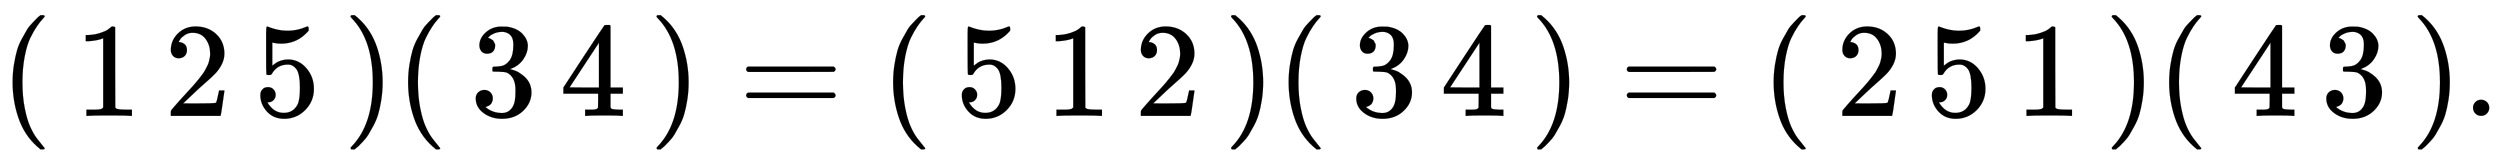
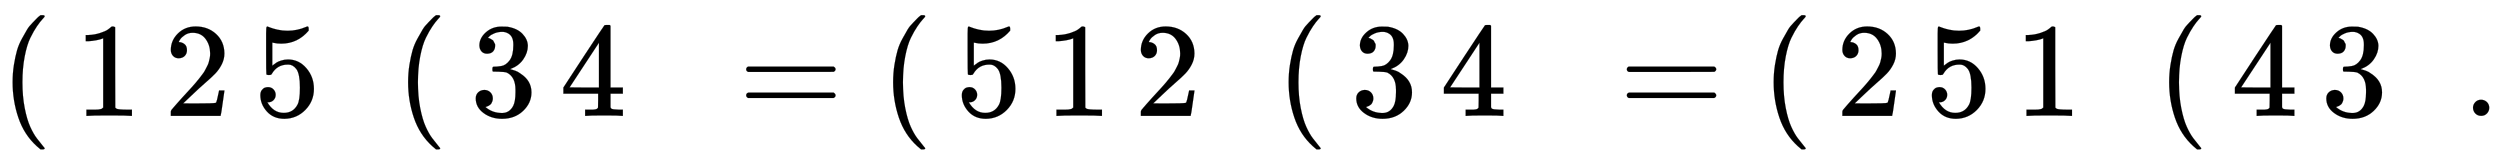
<svg xmlns="http://www.w3.org/2000/svg" xmlns:xlink="http://www.w3.org/1999/xlink" width="43.265ex" height="2.843ex" style="vertical-align: -0.838ex;" viewBox="0 -863.1 18628.1 1223.9" role="img" focusable="false" aria-labelledby="MathJax-SVG-1-Title">
  <title id="MathJax-SVG-1-Title">Start 1 By 3 Matrix 1st Row 1st Column 1 2nd Column 2 3rd Column 5 EndMatrix Start 1 By 2 Matrix 1st Row 1st Column 3 2nd Column 4 EndMatrix equals Start 1 By 3 Matrix 1st Row 1st Column 5 2nd Column 1 3rd Column 2 EndMatrix Start 1 By 2 Matrix 1st Row 1st Column 3 2nd Column 4 EndMatrix equals Start 1 By 3 Matrix 1st Row 1st Column 2 2nd Column 5 3rd Column 1 EndMatrix Start 1 By 2 Matrix 1st Row 1st Column 4 2nd Column 3 EndMatrix period</title>
  <defs aria-hidden="true">
    <path stroke-width="1" id="E1-MJMAIN-28" d="M94 250Q94 319 104 381T127 488T164 576T202 643T244 695T277 729T302 750H315H319Q333 750 333 741Q333 738 316 720T275 667T226 581T184 443T167 250T184 58T225 -81T274 -167T316 -220T333 -241Q333 -250 318 -250H315H302L274 -226Q180 -141 137 -14T94 250Z" />
    <path stroke-width="1" id="E1-MJMAIN-31" d="M213 578L200 573Q186 568 160 563T102 556H83V602H102Q149 604 189 617T245 641T273 663Q275 666 285 666Q294 666 302 660V361L303 61Q310 54 315 52T339 48T401 46H427V0H416Q395 3 257 3Q121 3 100 0H88V46H114Q136 46 152 46T177 47T193 50T201 52T207 57T213 61V578Z" />
    <path stroke-width="1" id="E1-MJMAIN-32" d="M109 429Q82 429 66 447T50 491Q50 562 103 614T235 666Q326 666 387 610T449 465Q449 422 429 383T381 315T301 241Q265 210 201 149L142 93L218 92Q375 92 385 97Q392 99 409 186V189H449V186Q448 183 436 95T421 3V0H50V19V31Q50 38 56 46T86 81Q115 113 136 137Q145 147 170 174T204 211T233 244T261 278T284 308T305 340T320 369T333 401T340 431T343 464Q343 527 309 573T212 619Q179 619 154 602T119 569T109 550Q109 549 114 549Q132 549 151 535T170 489Q170 464 154 447T109 429Z" />
    <path stroke-width="1" id="E1-MJMAIN-35" d="M164 157Q164 133 148 117T109 101H102Q148 22 224 22Q294 22 326 82Q345 115 345 210Q345 313 318 349Q292 382 260 382H254Q176 382 136 314Q132 307 129 306T114 304Q97 304 95 310Q93 314 93 485V614Q93 664 98 664Q100 666 102 666Q103 666 123 658T178 642T253 634Q324 634 389 662Q397 666 402 666Q410 666 410 648V635Q328 538 205 538Q174 538 149 544L139 546V374Q158 388 169 396T205 412T256 420Q337 420 393 355T449 201Q449 109 385 44T229 -22Q148 -22 99 32T50 154Q50 178 61 192T84 210T107 214Q132 214 148 197T164 157Z" />
-     <path stroke-width="1" id="E1-MJMAIN-29" d="M60 749L64 750Q69 750 74 750H86L114 726Q208 641 251 514T294 250Q294 182 284 119T261 12T224 -76T186 -143T145 -194T113 -227T90 -246Q87 -249 86 -250H74Q66 -250 63 -250T58 -247T55 -238Q56 -237 66 -225Q221 -64 221 250T66 725Q56 737 55 738Q55 746 60 749Z" />
    <path stroke-width="1" id="E1-MJMAIN-33" d="M127 463Q100 463 85 480T69 524Q69 579 117 622T233 665Q268 665 277 664Q351 652 390 611T430 522Q430 470 396 421T302 350L299 348Q299 347 308 345T337 336T375 315Q457 262 457 175Q457 96 395 37T238 -22Q158 -22 100 21T42 130Q42 158 60 175T105 193Q133 193 151 175T169 130Q169 119 166 110T159 94T148 82T136 74T126 70T118 67L114 66Q165 21 238 21Q293 21 321 74Q338 107 338 175V195Q338 290 274 322Q259 328 213 329L171 330L168 332Q166 335 166 348Q166 366 174 366Q202 366 232 371Q266 376 294 413T322 525V533Q322 590 287 612Q265 626 240 626Q208 626 181 615T143 592T132 580H135Q138 579 143 578T153 573T165 566T175 555T183 540T186 520Q186 498 172 481T127 463Z" />
    <path stroke-width="1" id="E1-MJMAIN-34" d="M462 0Q444 3 333 3Q217 3 199 0H190V46H221Q241 46 248 46T265 48T279 53T286 61Q287 63 287 115V165H28V211L179 442Q332 674 334 675Q336 677 355 677H373L379 671V211H471V165H379V114Q379 73 379 66T385 54Q393 47 442 46H471V0H462ZM293 211V545L74 212L183 211H293Z" />
    <path stroke-width="1" id="E1-MJMAIN-3D" d="M56 347Q56 360 70 367H707Q722 359 722 347Q722 336 708 328L390 327H72Q56 332 56 347ZM56 153Q56 168 72 173H708Q722 163 722 153Q722 140 707 133H70Q56 140 56 153Z" />
    <path stroke-width="1" id="E1-MJMAIN-2E" d="M78 60Q78 84 95 102T138 120Q162 120 180 104T199 61Q199 36 182 18T139 0T96 17T78 60Z" />
  </defs>
  <g stroke="currentColor" fill="currentColor" stroke-width="0" transform="matrix(1 0 0 -1 0 0)" aria-hidden="true">
    <use xlink:href="#E1-MJMAIN-28" x="0" y="0" />
    <use xlink:href="#E1-MJMAIN-31" x="556" y="0" />
    <use xlink:href="#E1-MJMAIN-32" x="1223" y="0" />
    <use xlink:href="#E1-MJMAIN-35" x="1890" y="0" />
    <use xlink:href="#E1-MJMAIN-29" x="2557" y="0" />
    <use xlink:href="#E1-MJMAIN-28" x="2947" y="0" />
    <use xlink:href="#E1-MJMAIN-33" x="3503" y="0" />
    <use xlink:href="#E1-MJMAIN-34" x="4170" y="0" />
    <use xlink:href="#E1-MJMAIN-29" x="4837" y="0" />
    <use xlink:href="#E1-MJMAIN-3D" x="5504" y="0" />
    <use xlink:href="#E1-MJMAIN-28" x="6561" y="0" />
    <use xlink:href="#E1-MJMAIN-35" x="7117" y="0" />
    <use xlink:href="#E1-MJMAIN-31" x="7784" y="0" />
    <use xlink:href="#E1-MJMAIN-32" x="8451" y="0" />
    <use xlink:href="#E1-MJMAIN-29" x="9118" y="0" />
    <use xlink:href="#E1-MJMAIN-28" x="9508" y="0" />
    <use xlink:href="#E1-MJMAIN-33" x="10064" y="0" />
    <use xlink:href="#E1-MJMAIN-34" x="10731" y="0" />
    <use xlink:href="#E1-MJMAIN-29" x="11398" y="0" />
    <use xlink:href="#E1-MJMAIN-3D" x="12066" y="0" />
    <use xlink:href="#E1-MJMAIN-28" x="13122" y="0" />
    <use xlink:href="#E1-MJMAIN-32" x="13678" y="0" />
    <use xlink:href="#E1-MJMAIN-35" x="14345" y="0" />
    <use xlink:href="#E1-MJMAIN-31" x="15012" y="0" />
    <use xlink:href="#E1-MJMAIN-29" x="15680" y="0" />
    <use xlink:href="#E1-MJMAIN-28" x="16069" y="0" />
    <use xlink:href="#E1-MJMAIN-34" x="16625" y="0" />
    <use xlink:href="#E1-MJMAIN-33" x="17292" y="0" />
    <use xlink:href="#E1-MJMAIN-29" x="17960" y="0" />
    <use xlink:href="#E1-MJMAIN-2E" x="18349" y="0" />
  </g>
</svg>